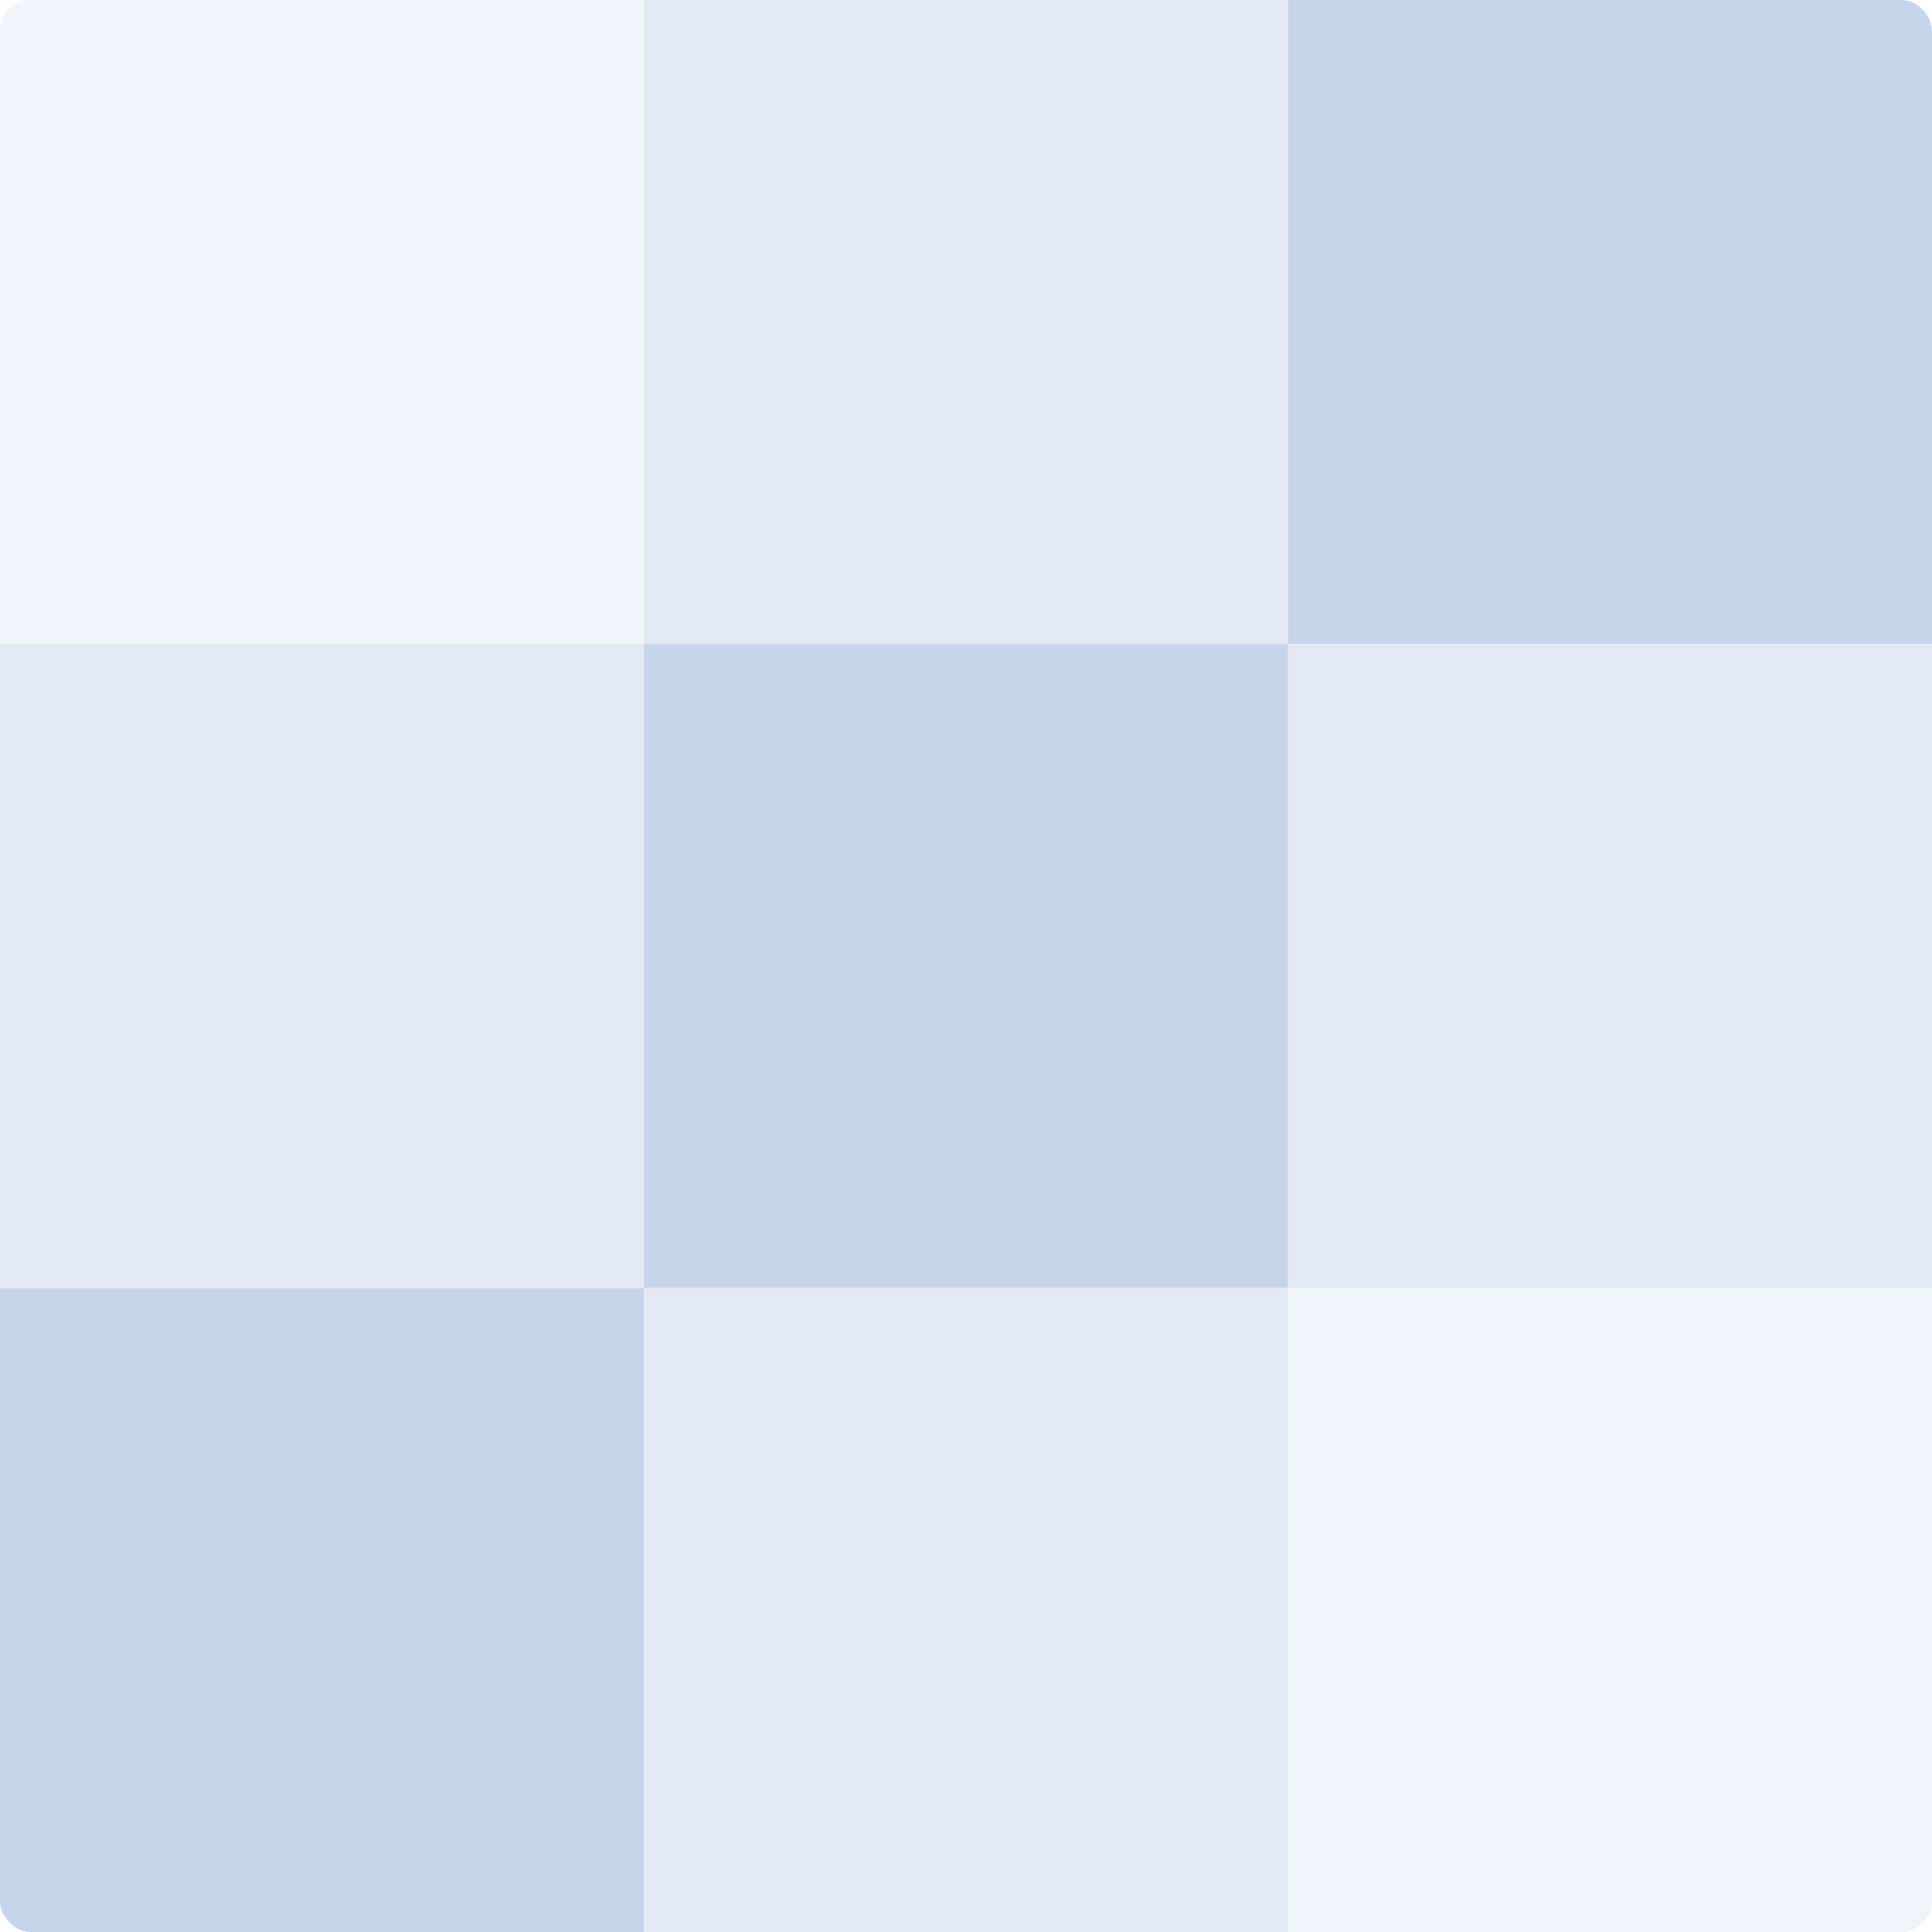
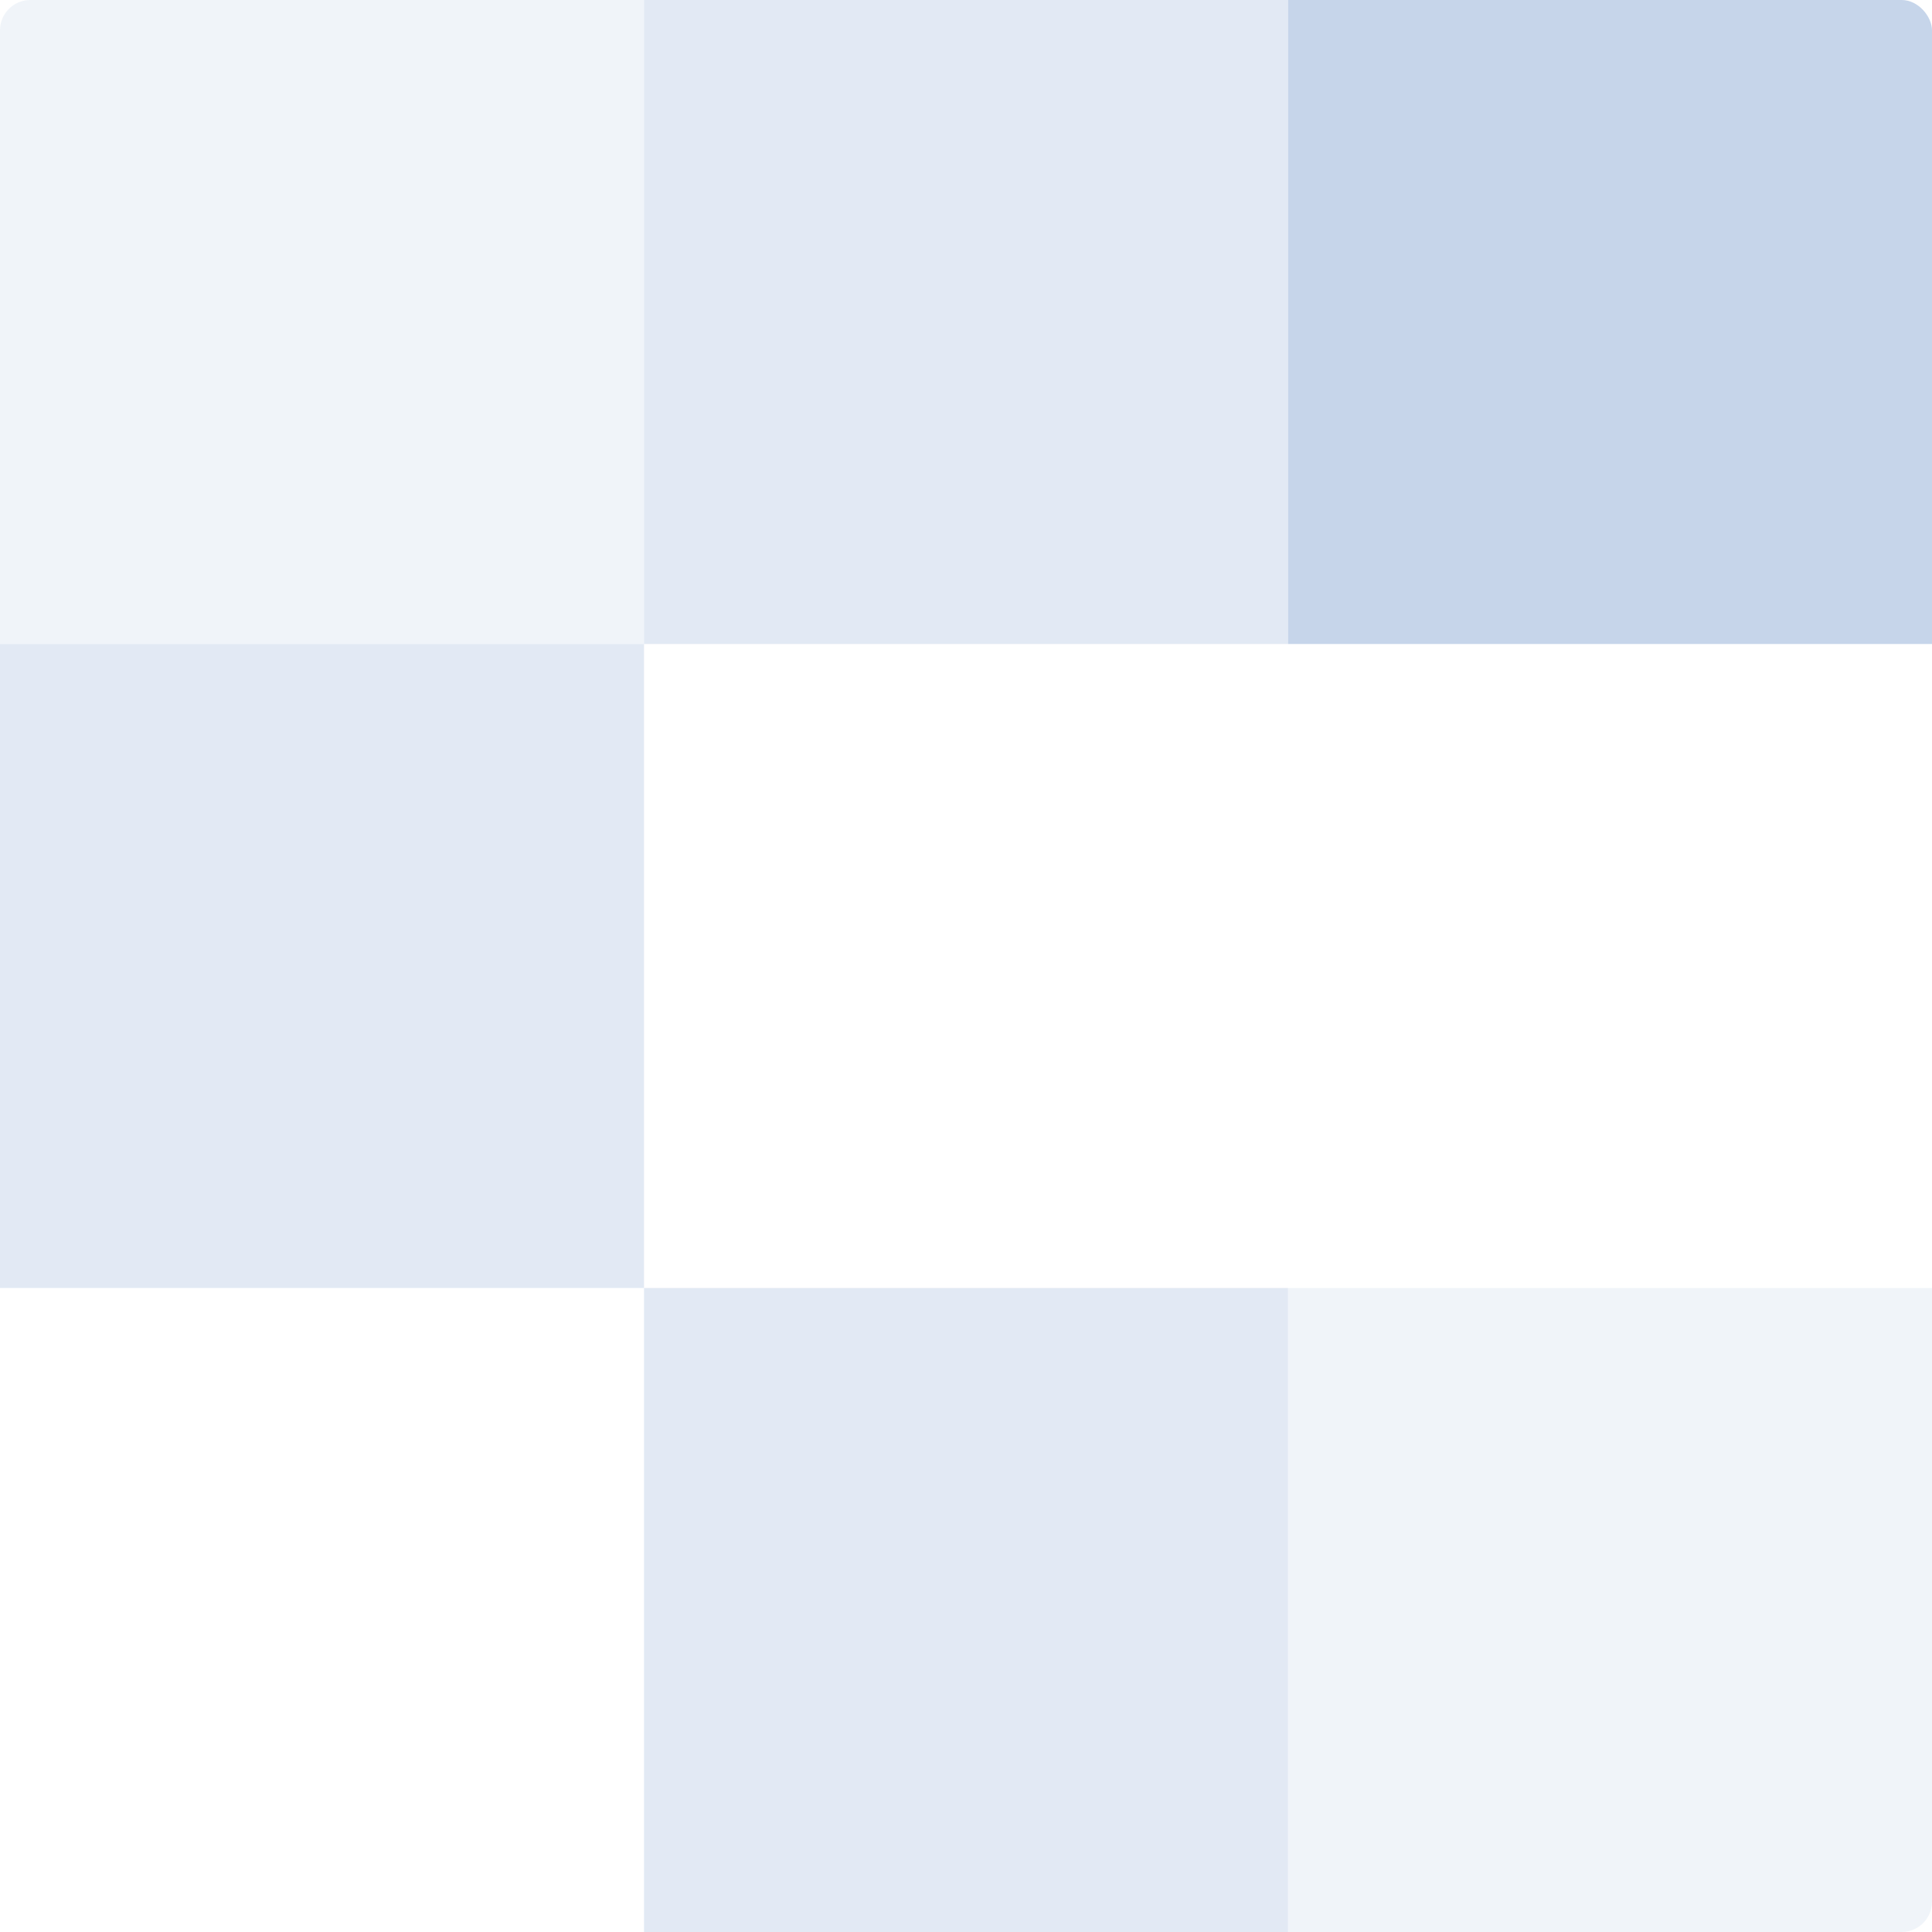
<svg xmlns="http://www.w3.org/2000/svg" width="42" height="42" viewBox="0 0 42 42" fill="none">
  <g id="bitcoin.com">
    <g clip-path="url(#clip0_43266_79440)">
-       <rect id="Rectangle 876" x="14" y="14" width="14" height="14" fill="#C6D5EA" />
      <rect id="Rectangle 881" opacity="0.5" y="14" width="14" height="14" fill="#C6D5EA" />
-       <rect id="Rectangle 882" opacity="0.5" x="28" y="14" width="14" height="14" fill="#C6D5EA" />
      <rect id="Rectangle 883" opacity="0.25" x="28" y="28" width="14" height="14" fill="#C6D5EA" />
      <rect id="Rectangle 879" opacity="0.5" x="14" width="14" height="14" fill="#C6D5EA" />
      <rect id="Rectangle 884" opacity="0.25" width="14" height="14" fill="#C6D5EA" />
      <rect id="Rectangle 880" opacity="0.5" x="14" y="28" width="14" height="14" fill="#C6D5EA" />
-       <rect id="Rectangle 878" y="28" width="14" height="14" fill="#C6D5EA" />
      <rect id="Rectangle 877" x="28" width="14" height="14" fill="#C6D5EA" />
    </g>
  </g>
  <defs>
    <clipPath id="clip0_43266_79440">
      <rect width="42" height="42" rx="0.659" fill="white" />
    </clipPath>
  </defs>
</svg>